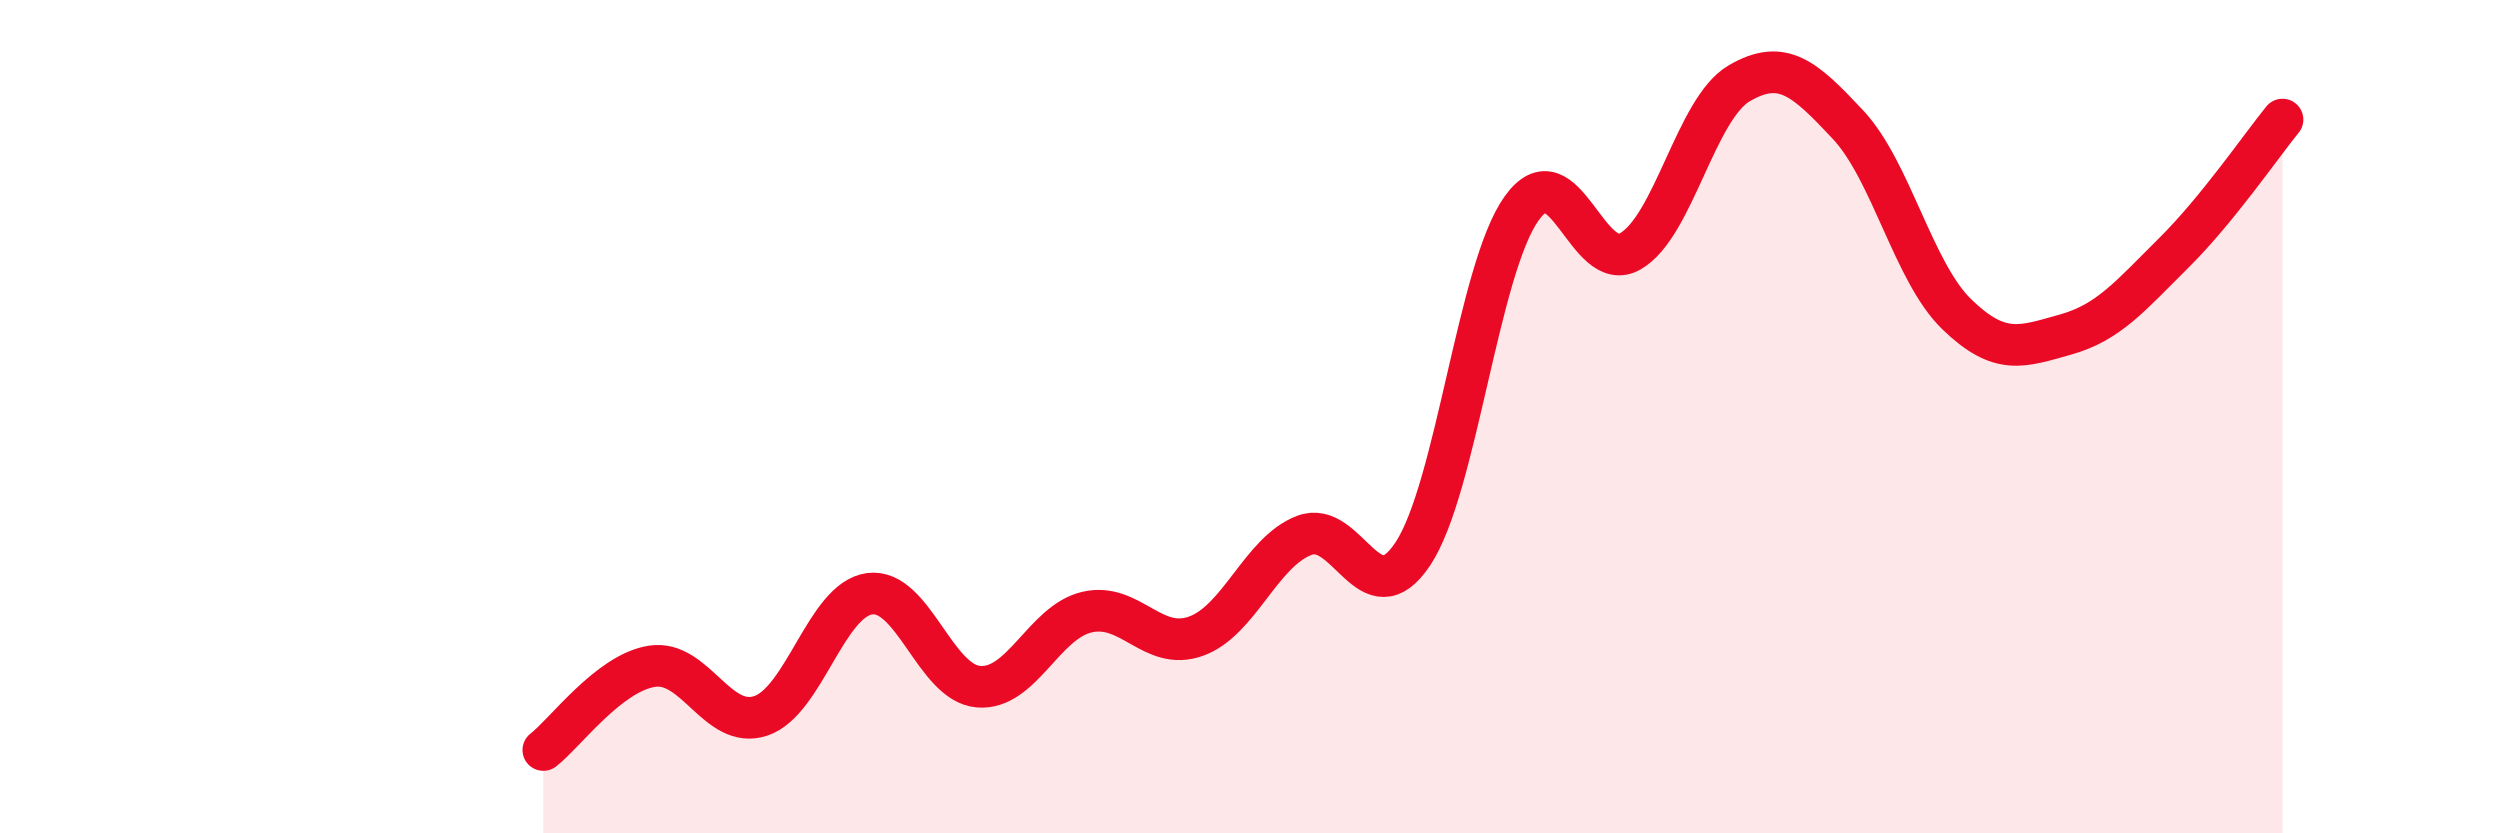
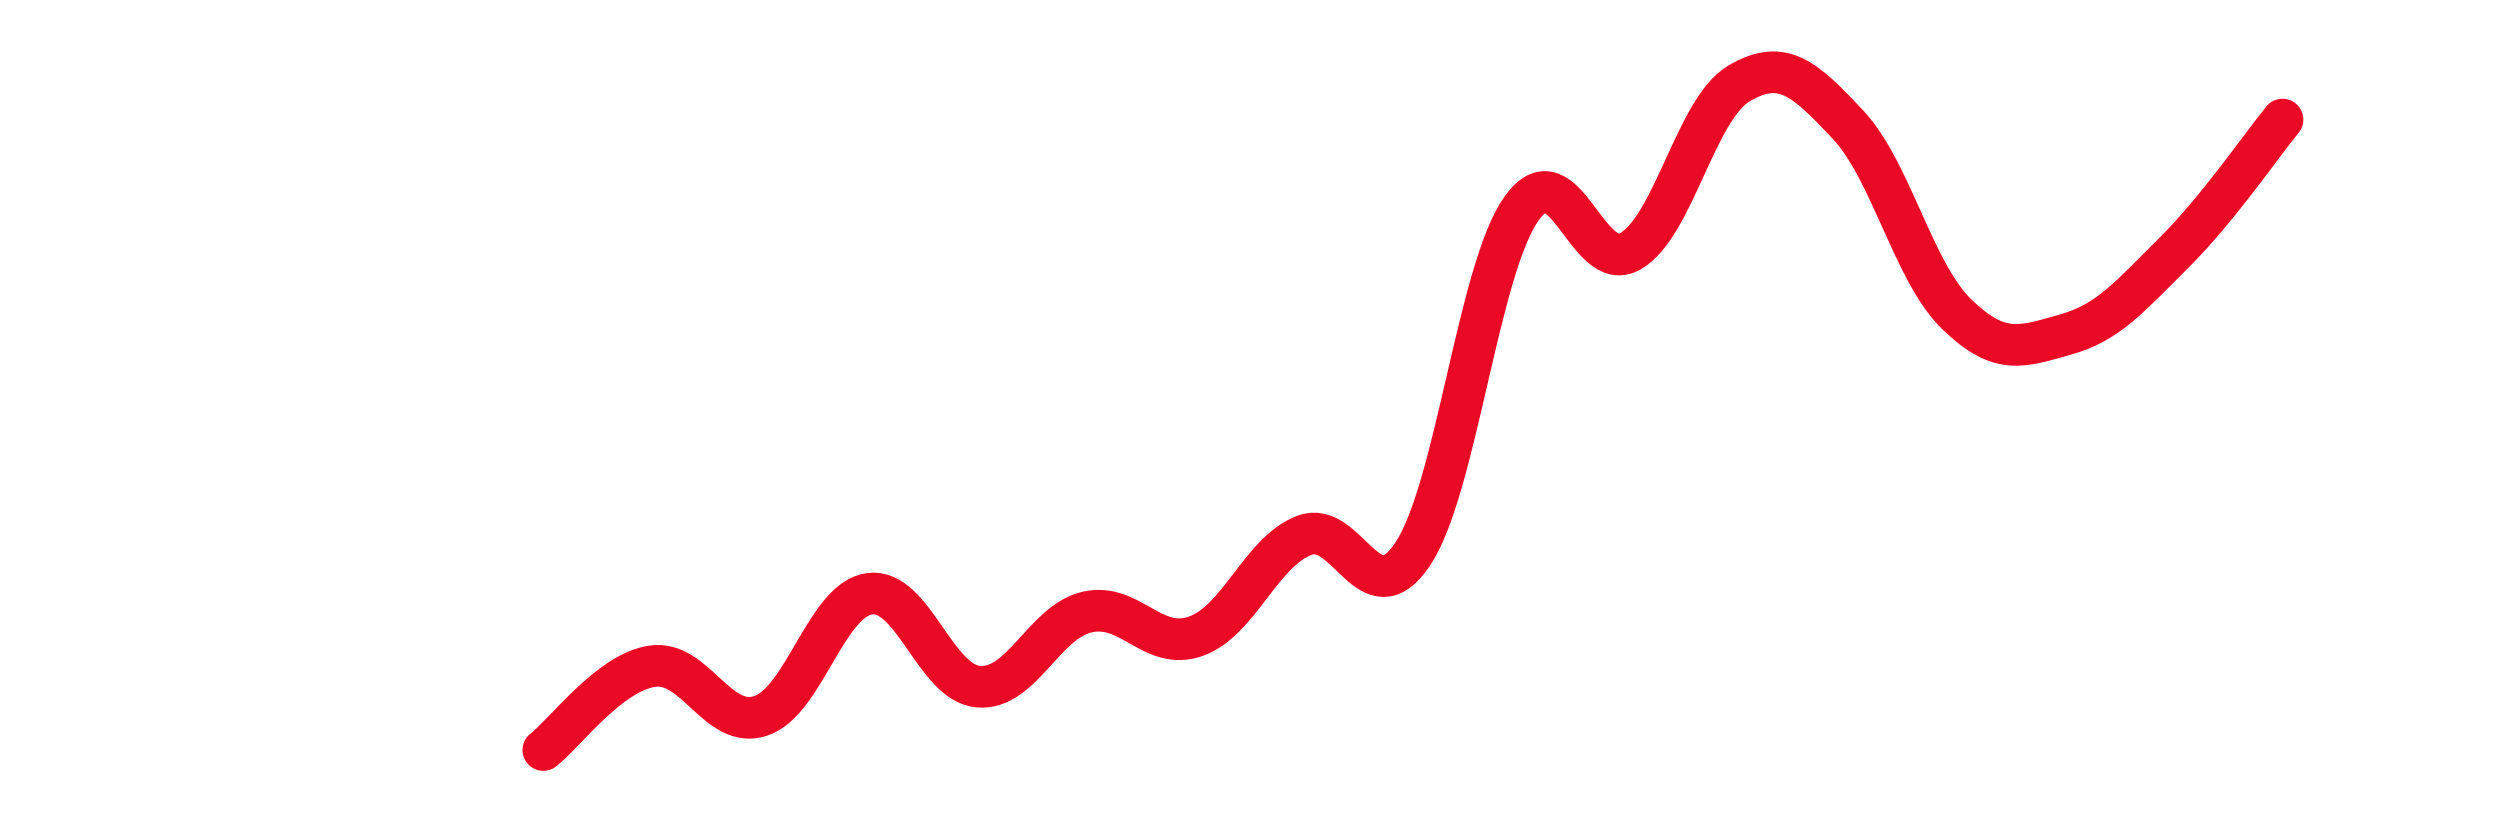
<svg xmlns="http://www.w3.org/2000/svg" width="60" height="20" viewBox="0 0 60 20">
-   <path d="M 13.04,18 C 13.56,17.6 14.61,16.15 15.65,15.99 C 16.69,15.83 17.22,17.53 18.26,17.18 C 19.3,16.83 19.83,14.39 20.87,14.25 C 21.91,14.11 22.44,16.39 23.48,16.48 C 24.52,16.57 25.05,14.93 26.09,14.69 C 27.13,14.45 27.66,15.64 28.7,15.27 C 29.74,14.9 30.26,13.25 31.3,12.85 C 32.34,12.45 32.87,14.86 33.91,13.29 C 34.95,11.72 35.48,6.45 36.52,5 C 37.56,3.55 38.09,6.63 39.13,6.03 C 40.17,5.43 40.7,2.61 41.74,2 C 42.78,1.39 43.31,1.88 44.35,2.99 C 45.39,4.1 45.92,6.53 46.96,7.54 C 48,8.55 48.53,8.32 49.57,8.03 C 50.61,7.74 51.13,7.1 52.17,6.07 C 53.21,5.04 54.26,3.51 54.78,2.87L54.78 20L13.04 20Z" fill="#EB0A25" opacity="0.1" stroke-linecap="round" stroke-linejoin="round" />
  <path d="M 13.04,18 C 13.56,17.6 14.61,16.15 15.65,15.99 C 16.69,15.83 17.22,17.53 18.26,17.18 C 19.3,16.83 19.83,14.39 20.87,14.25 C 21.91,14.11 22.44,16.39 23.48,16.48 C 24.52,16.57 25.05,14.93 26.09,14.69 C 27.13,14.45 27.66,15.64 28.7,15.27 C 29.74,14.9 30.26,13.25 31.3,12.85 C 32.34,12.45 32.87,14.86 33.91,13.29 C 34.95,11.72 35.48,6.45 36.52,5 C 37.56,3.55 38.09,6.63 39.13,6.03 C 40.17,5.43 40.7,2.61 41.74,2 C 42.78,1.39 43.31,1.88 44.35,2.99 C 45.39,4.1 45.92,6.53 46.96,7.54 C 48,8.55 48.53,8.32 49.57,8.03 C 50.61,7.74 51.13,7.1 52.17,6.07 C 53.21,5.04 54.26,3.51 54.78,2.87" stroke="#EB0A25" stroke-width="1" fill="none" stroke-linecap="round" stroke-linejoin="round" />
</svg>